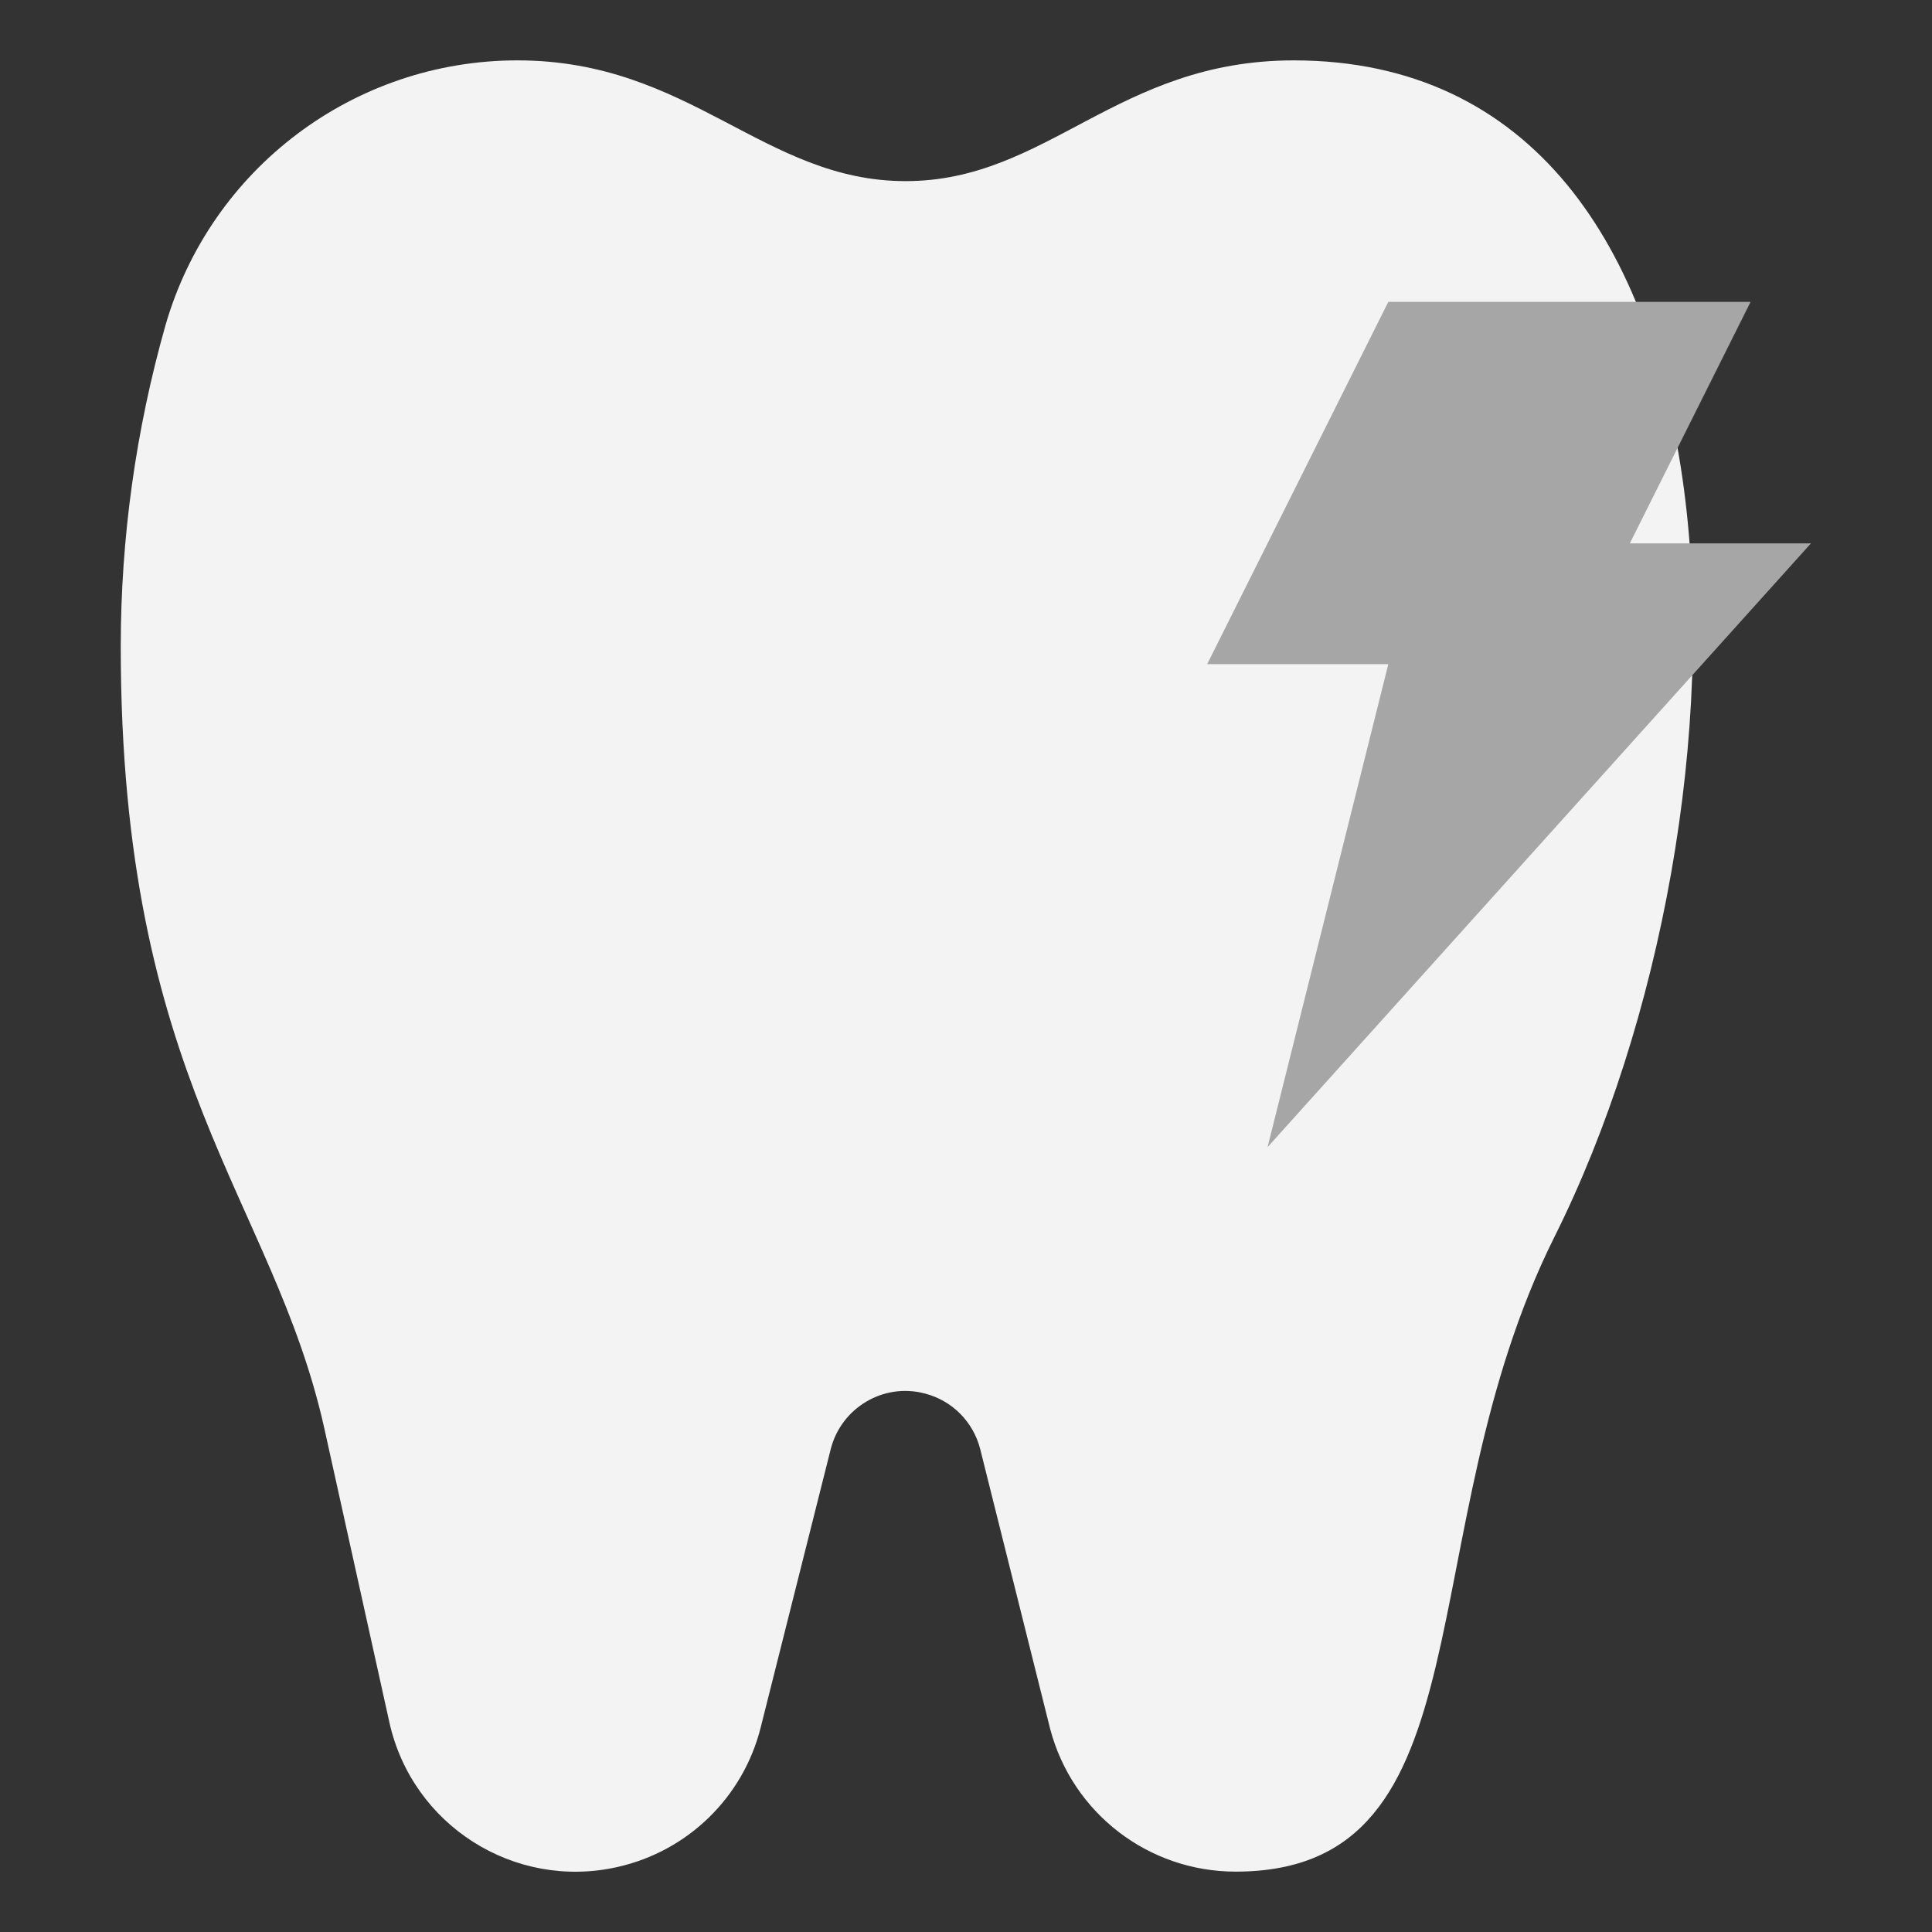
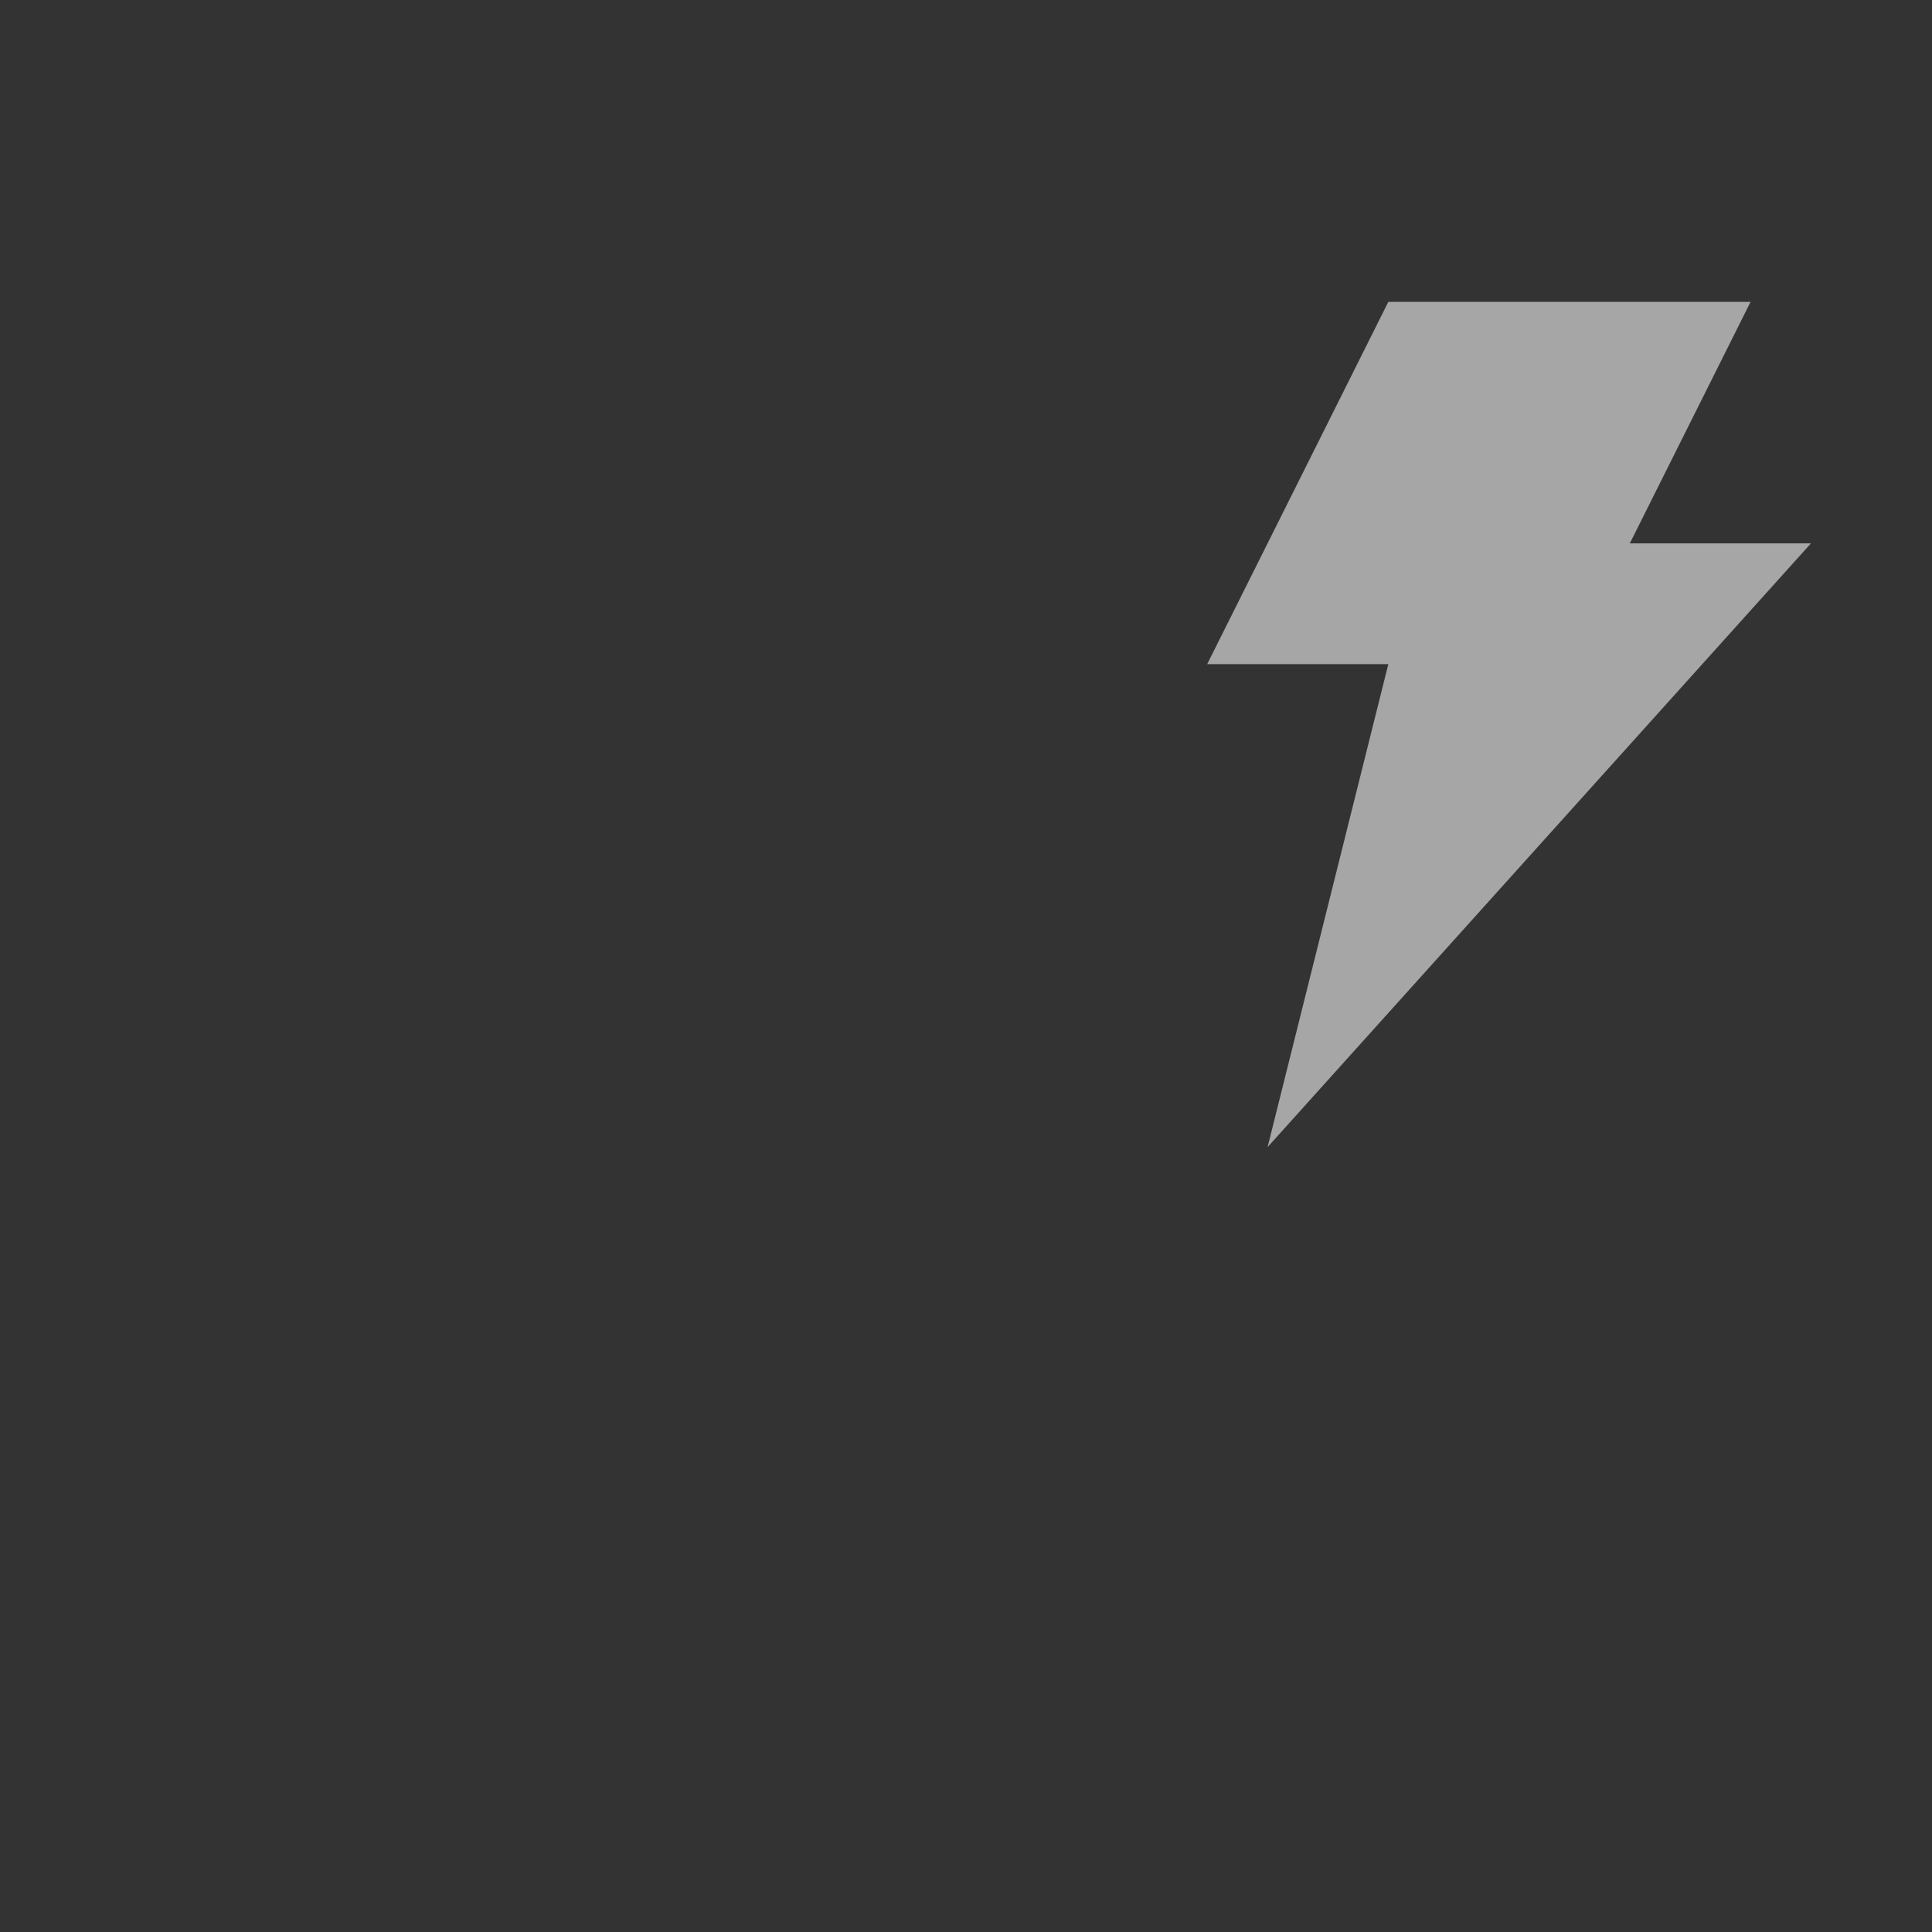
<svg xmlns="http://www.w3.org/2000/svg" width="64" height="64" viewBox="0 0 64 64" fill="none">
  <rect x="0" y="0" width="64" height="64" fill="#333333" stroke="none" />
-   <path d="M42.86 2C37 2 34.7 6 30 6C25.3 6 22.86 2 17.14 2C11.73 2 6.98 5.58 5.48 10.78C4.5 14.24 4 17.82 4 21.42C4 35.82 9.04 39.7 10.74 47.3L12.9 57.06C13.66 60.47 17.04 62.61 20.44 61.85C22.78 61.33 24.62 59.54 25.2 57.22L27.52 48C27.87 46.63 29.27 45.8 30.63 46.16C31.54 46.39 32.24 47.1 32.47 48L34.79 57.28C35.53 60.07 38.05 62 40.93 62C49.45 62 46.59 50.8 51.49 40.98C58.57 26.82 58.73 2 42.85 2H42.86Z" fill="#F3F3F3" />
  <path d="M45.99 10L39.99 22H45.99L41.99 38L59.99 18H53.99L57.99 10H45.99Z" fill="#A6A6A6" />
</svg>